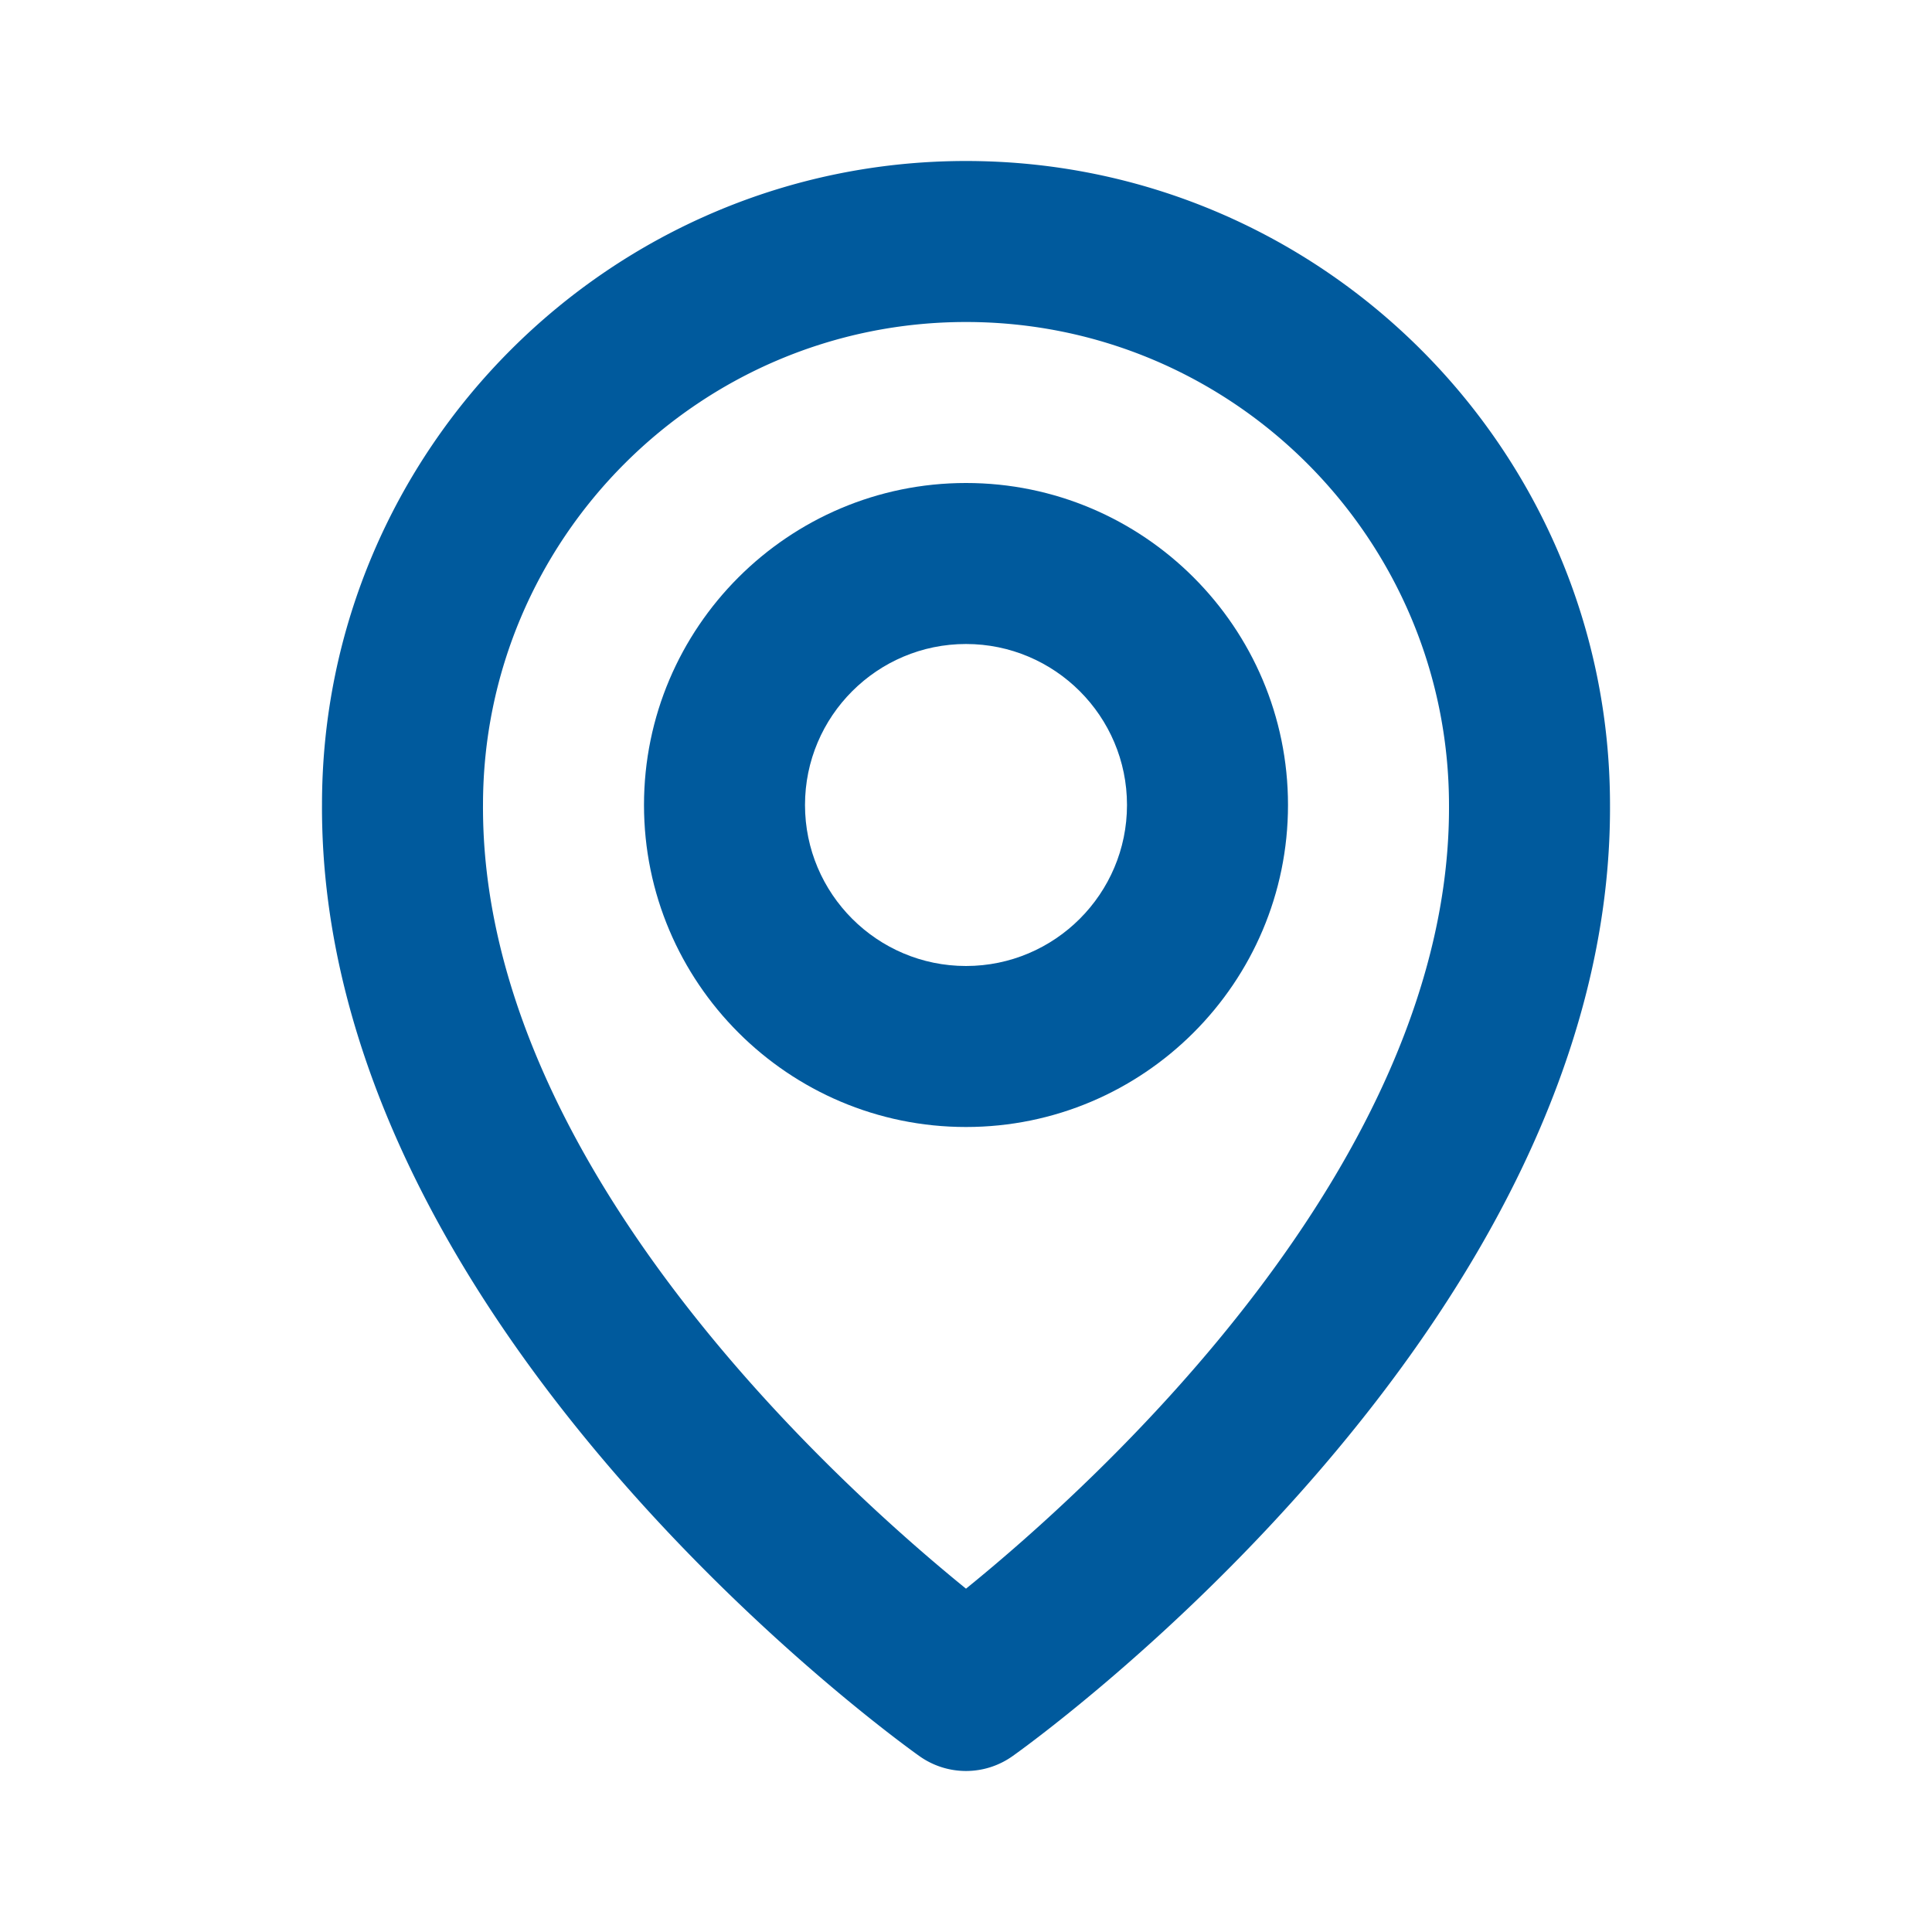
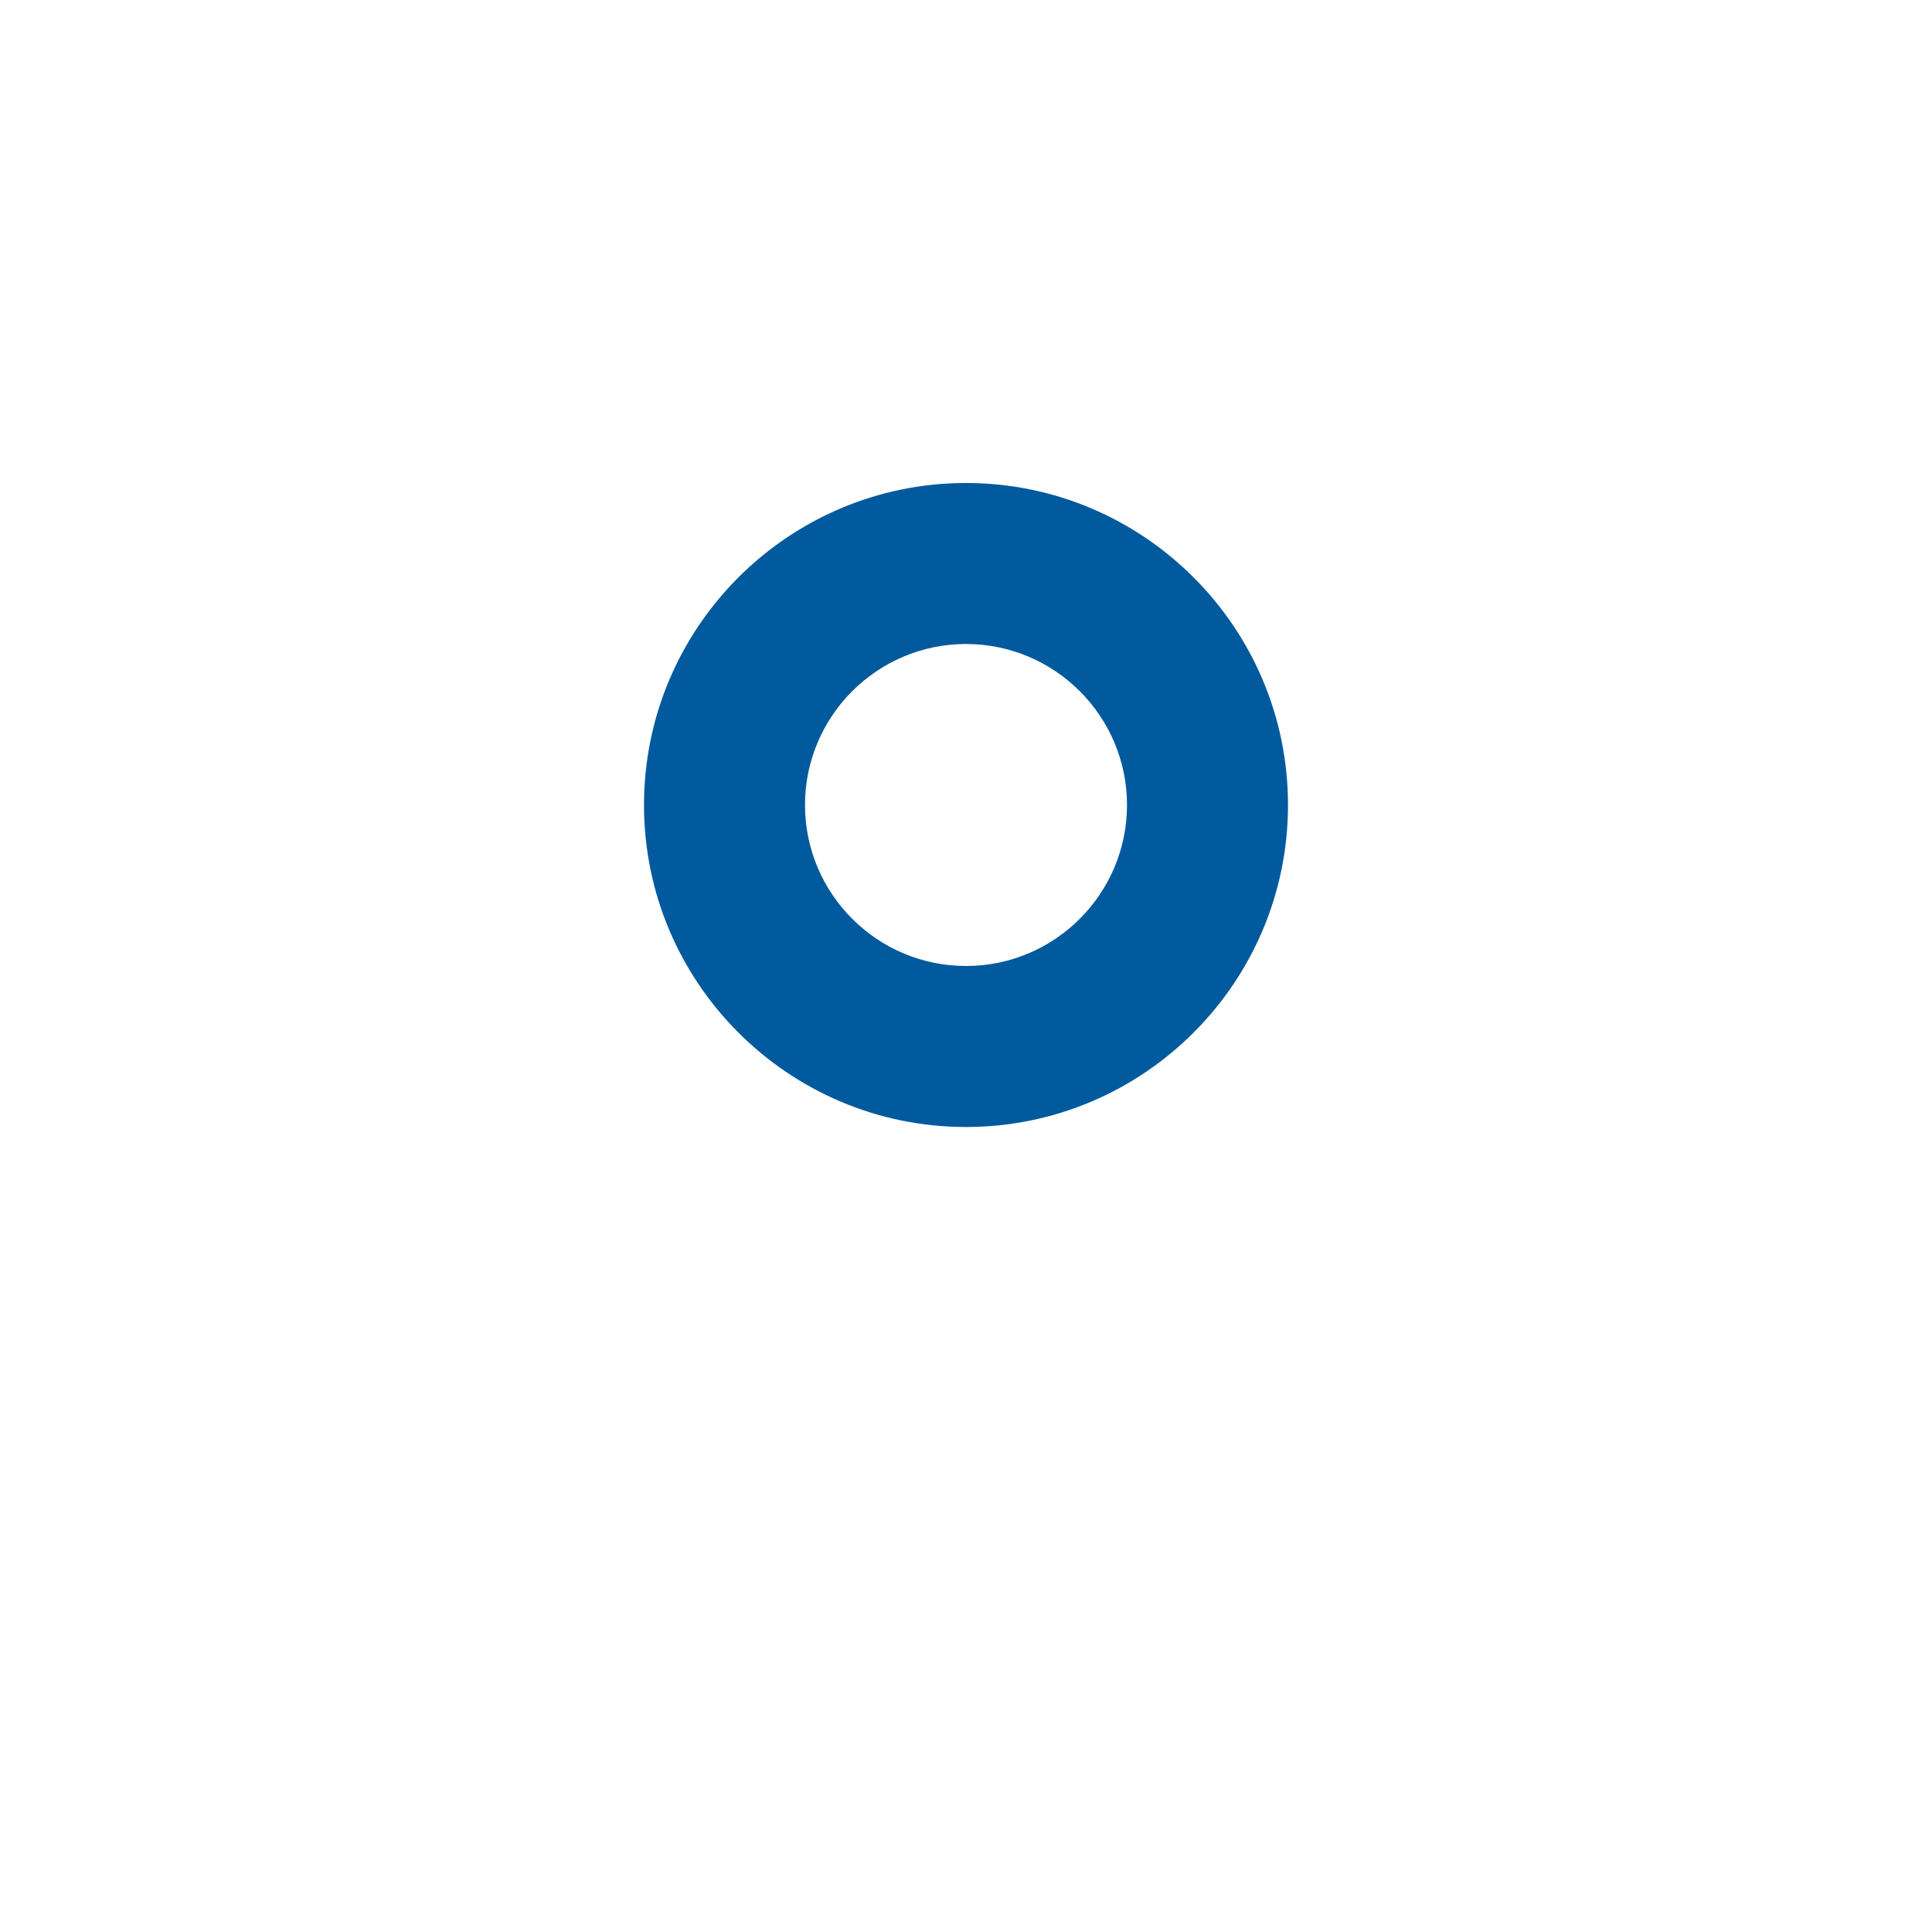
<svg xmlns="http://www.w3.org/2000/svg" width="1em" height="1em" viewBox="0 0 24 24">
  <path fill="#005A9D" d="M12 14c2.206 0 4-1.794 4-4s-1.794-4-4-4s-4 1.794-4 4s1.794 4 4 4m0-6c1.103 0 2 .897 2 2s-.897 2-2 2s-2-.897-2-2s.897-2 2-2" />
-   <path fill="#005A9D" d="M11.42 21.814a.998.998 0 0 0 1.16 0C12.884 21.599 20.029 16.44 20 10c0-4.411-3.589-8-8-8S4 5.589 4 9.995c-.029 6.445 7.116 11.604 7.42 11.819M12 4c3.309 0 6 2.691 6 6.005c.021 4.438-4.388 8.423-6 9.73c-1.611-1.308-6.021-5.294-6-9.735c0-3.309 2.691-6 6-6" />
</svg>